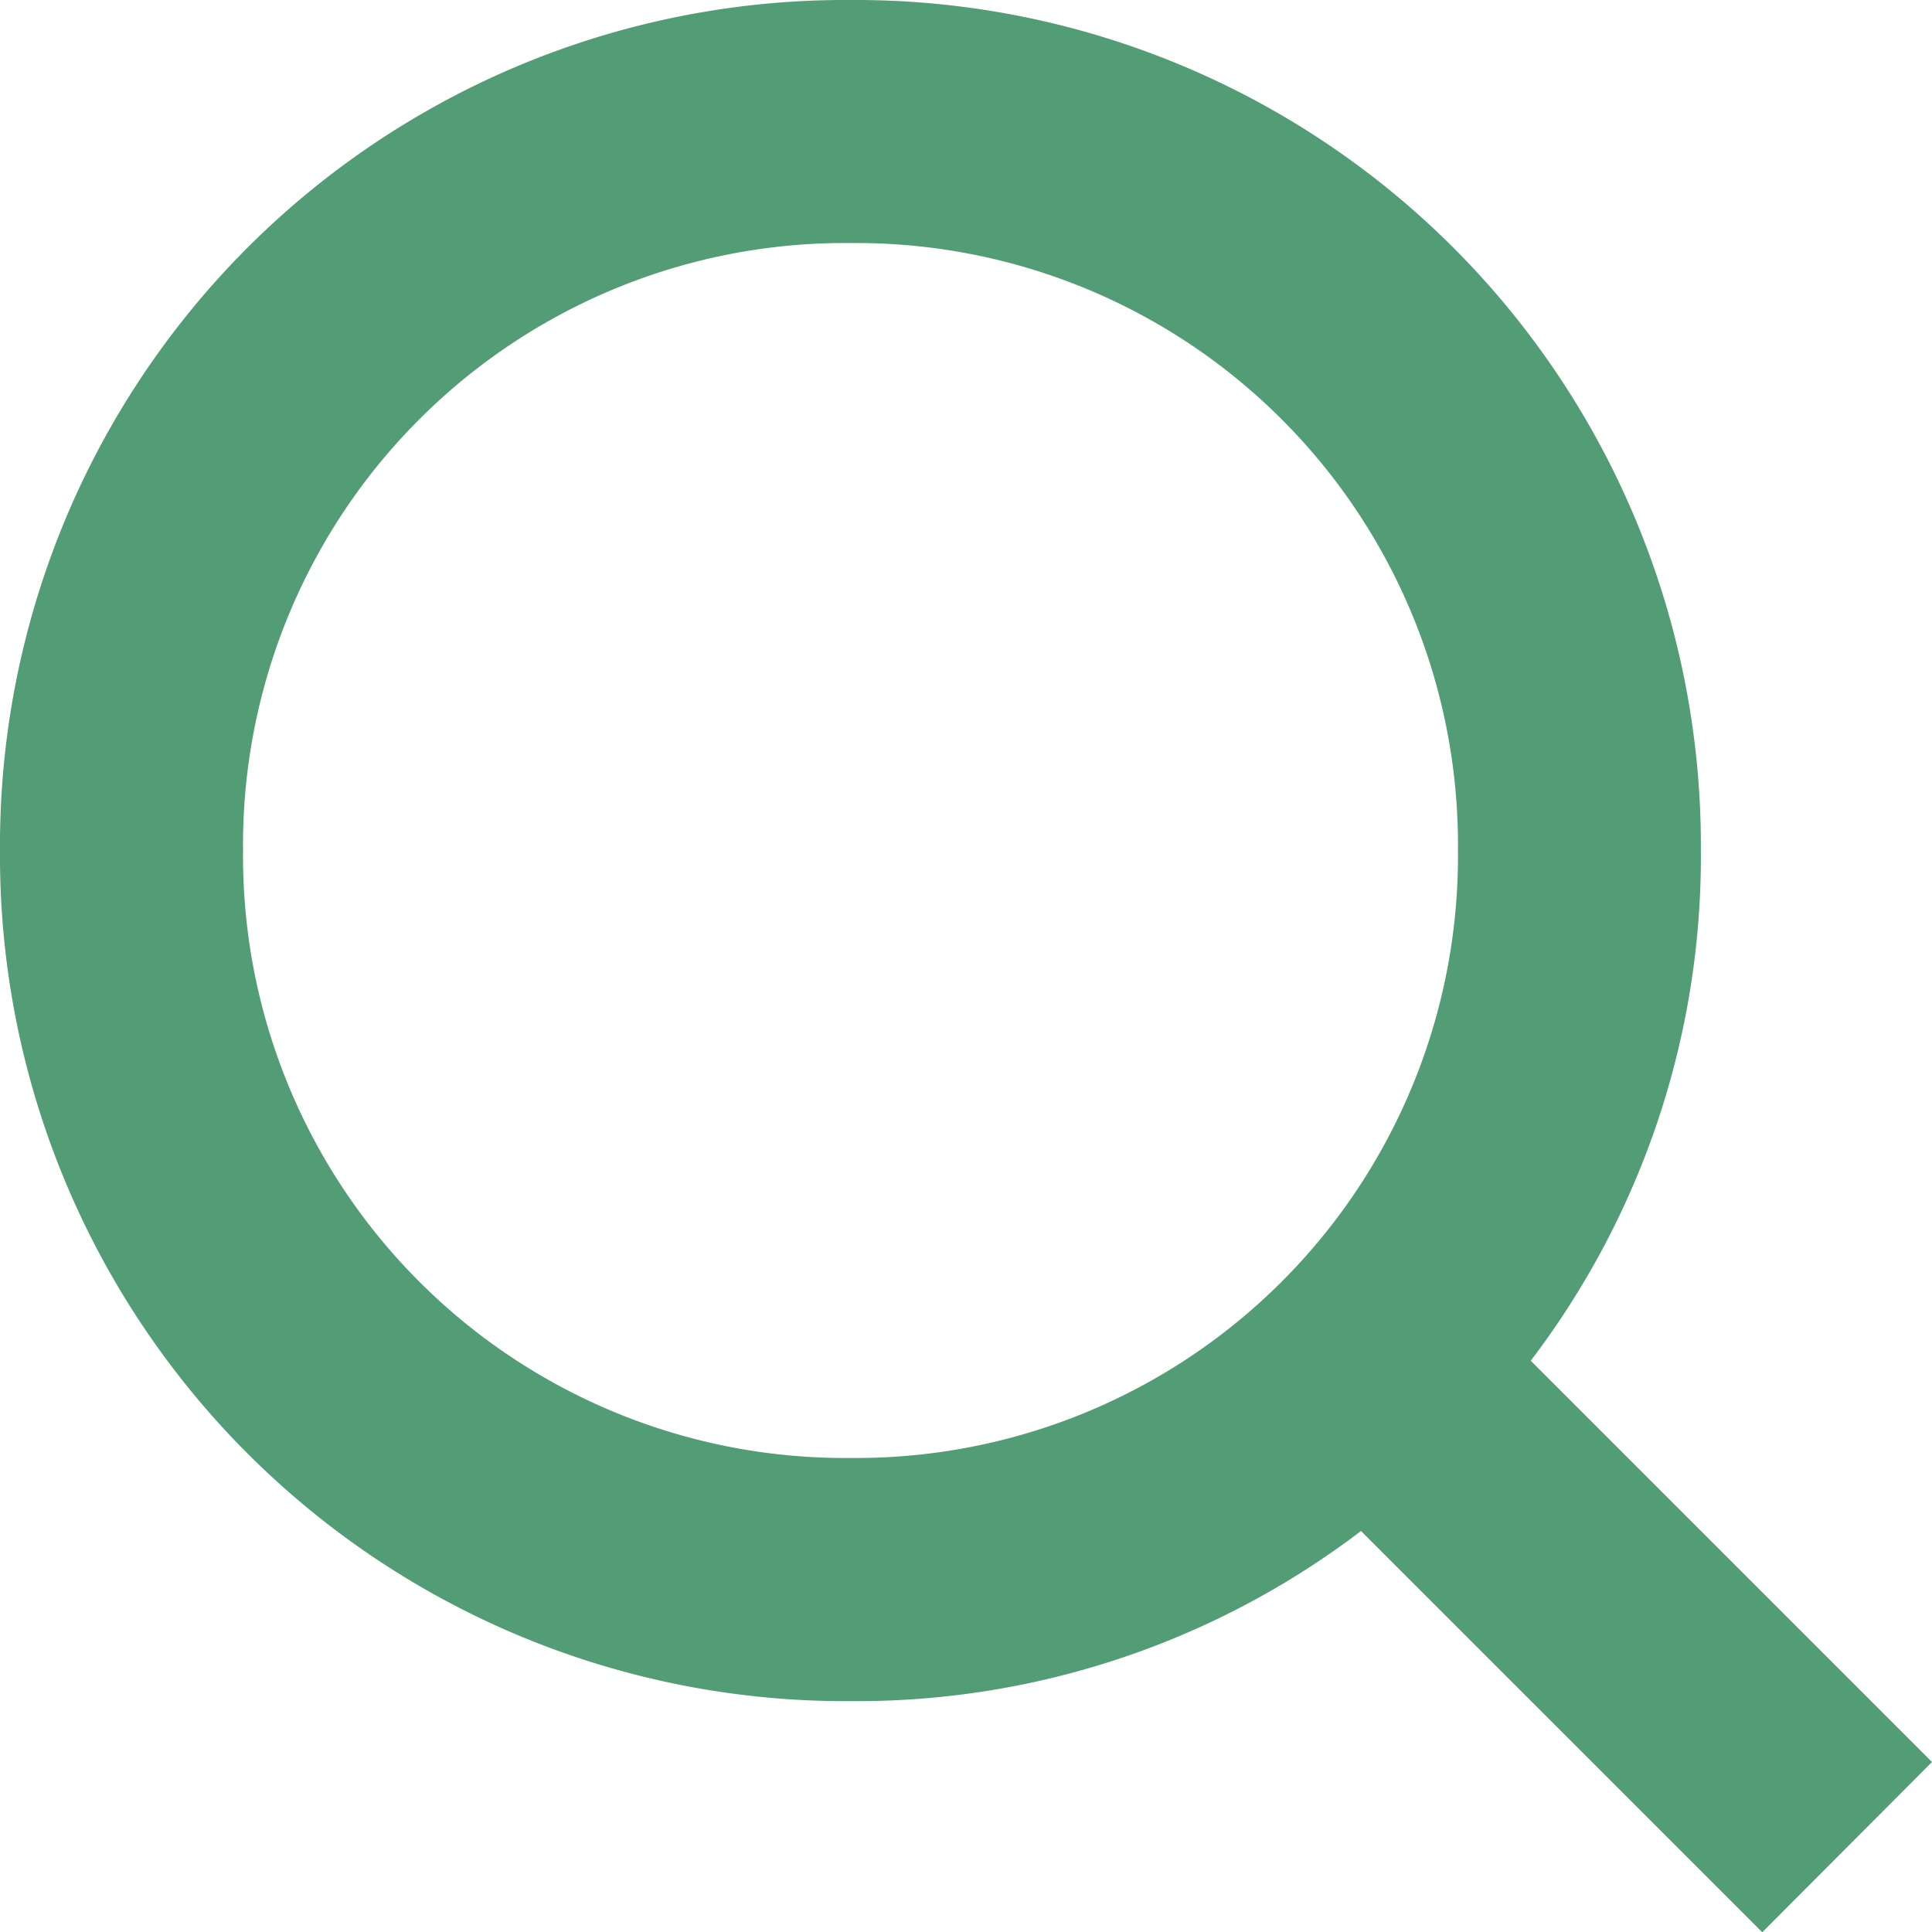
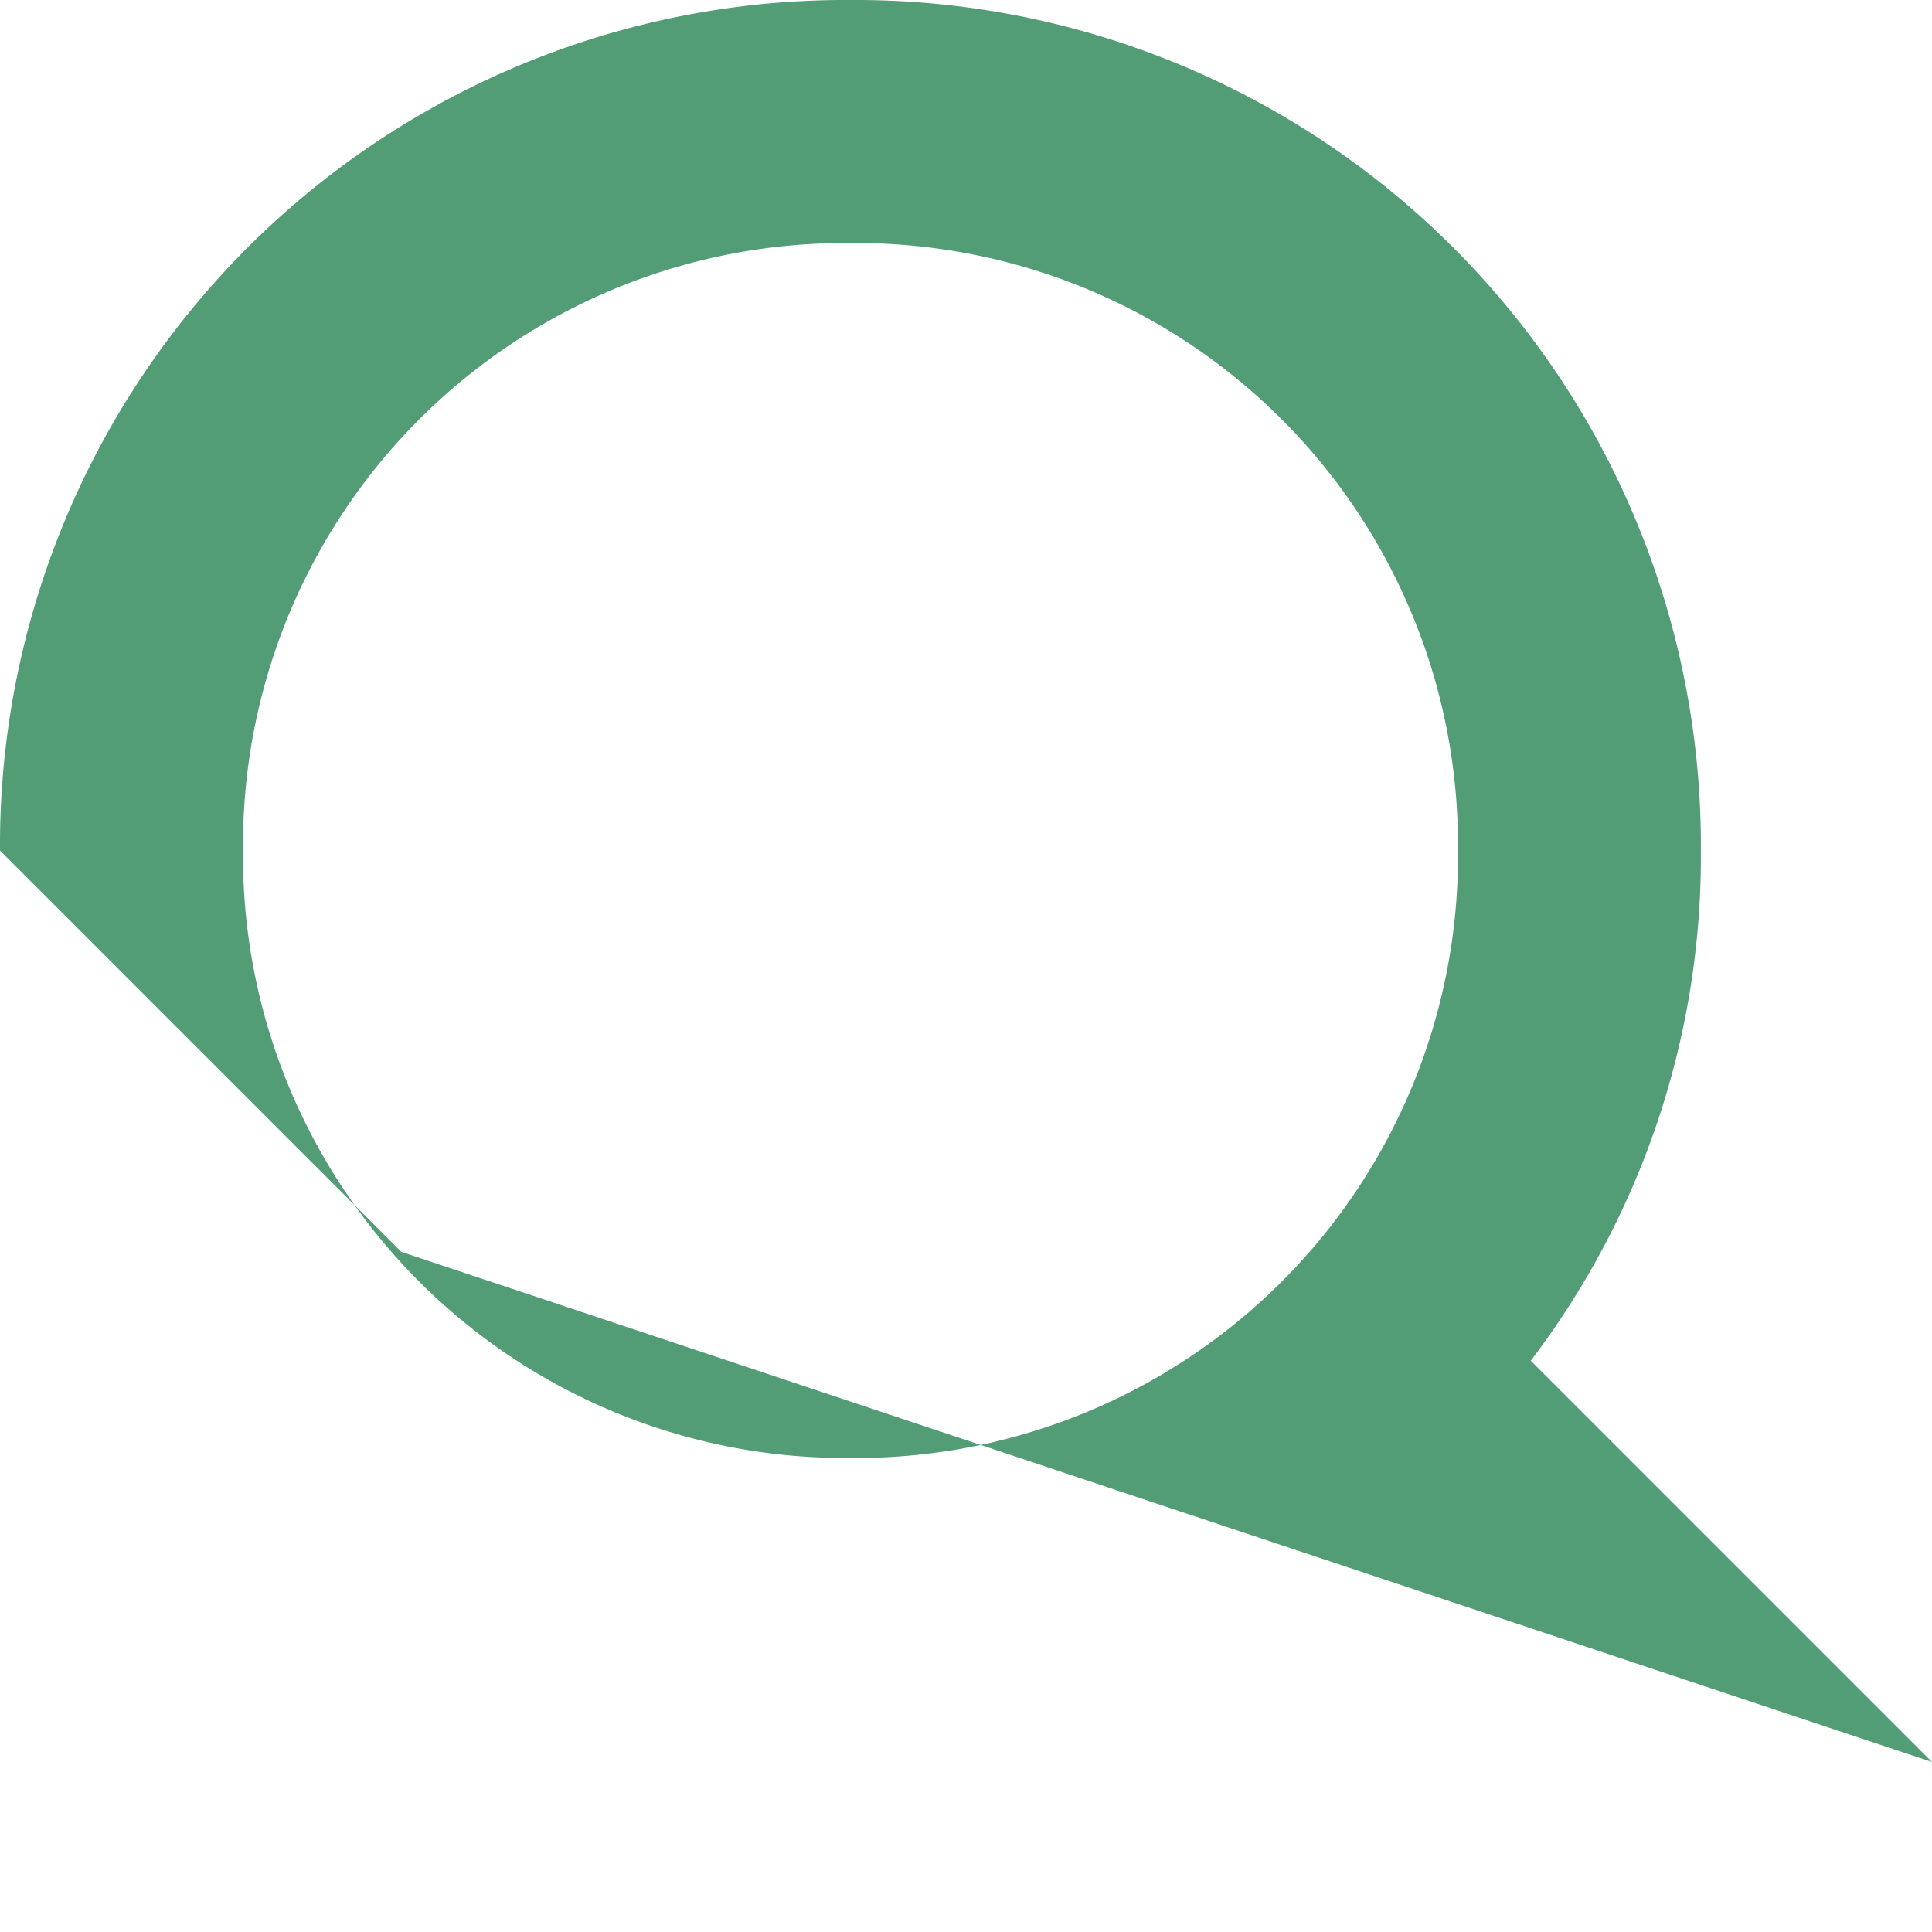
<svg xmlns="http://www.w3.org/2000/svg" width="14.444" height="14.444" viewBox="0 0 14.444 14.444">
-   <path id="パス_46247" data-name="パス 46247" d="M14.444,13.173l-3-3a6.22,6.22,0,0,0,1.272-3.816A6.32,6.32,0,0,0,6.359,0,6.32,6.32,0,0,0,0,6.359a6.32,6.32,0,0,0,6.359,6.359,6.22,6.22,0,0,0,3.816-1.272l3,3ZM1.817,6.359A4.5,4.5,0,0,1,6.359,1.817,4.5,4.5,0,0,1,10.9,6.359,4.5,4.5,0,0,1,6.359,10.9,4.5,4.5,0,0,1,1.817,6.359Z" fill="#529d75" />
+   <path id="パス_46247" data-name="パス 46247" d="M14.444,13.173l-3-3a6.22,6.22,0,0,0,1.272-3.816A6.32,6.32,0,0,0,6.359,0,6.32,6.32,0,0,0,0,6.359l3,3ZM1.817,6.359A4.5,4.5,0,0,1,6.359,1.817,4.5,4.5,0,0,1,10.9,6.359,4.5,4.5,0,0,1,6.359,10.9,4.5,4.5,0,0,1,1.817,6.359Z" fill="#529d75" />
</svg>